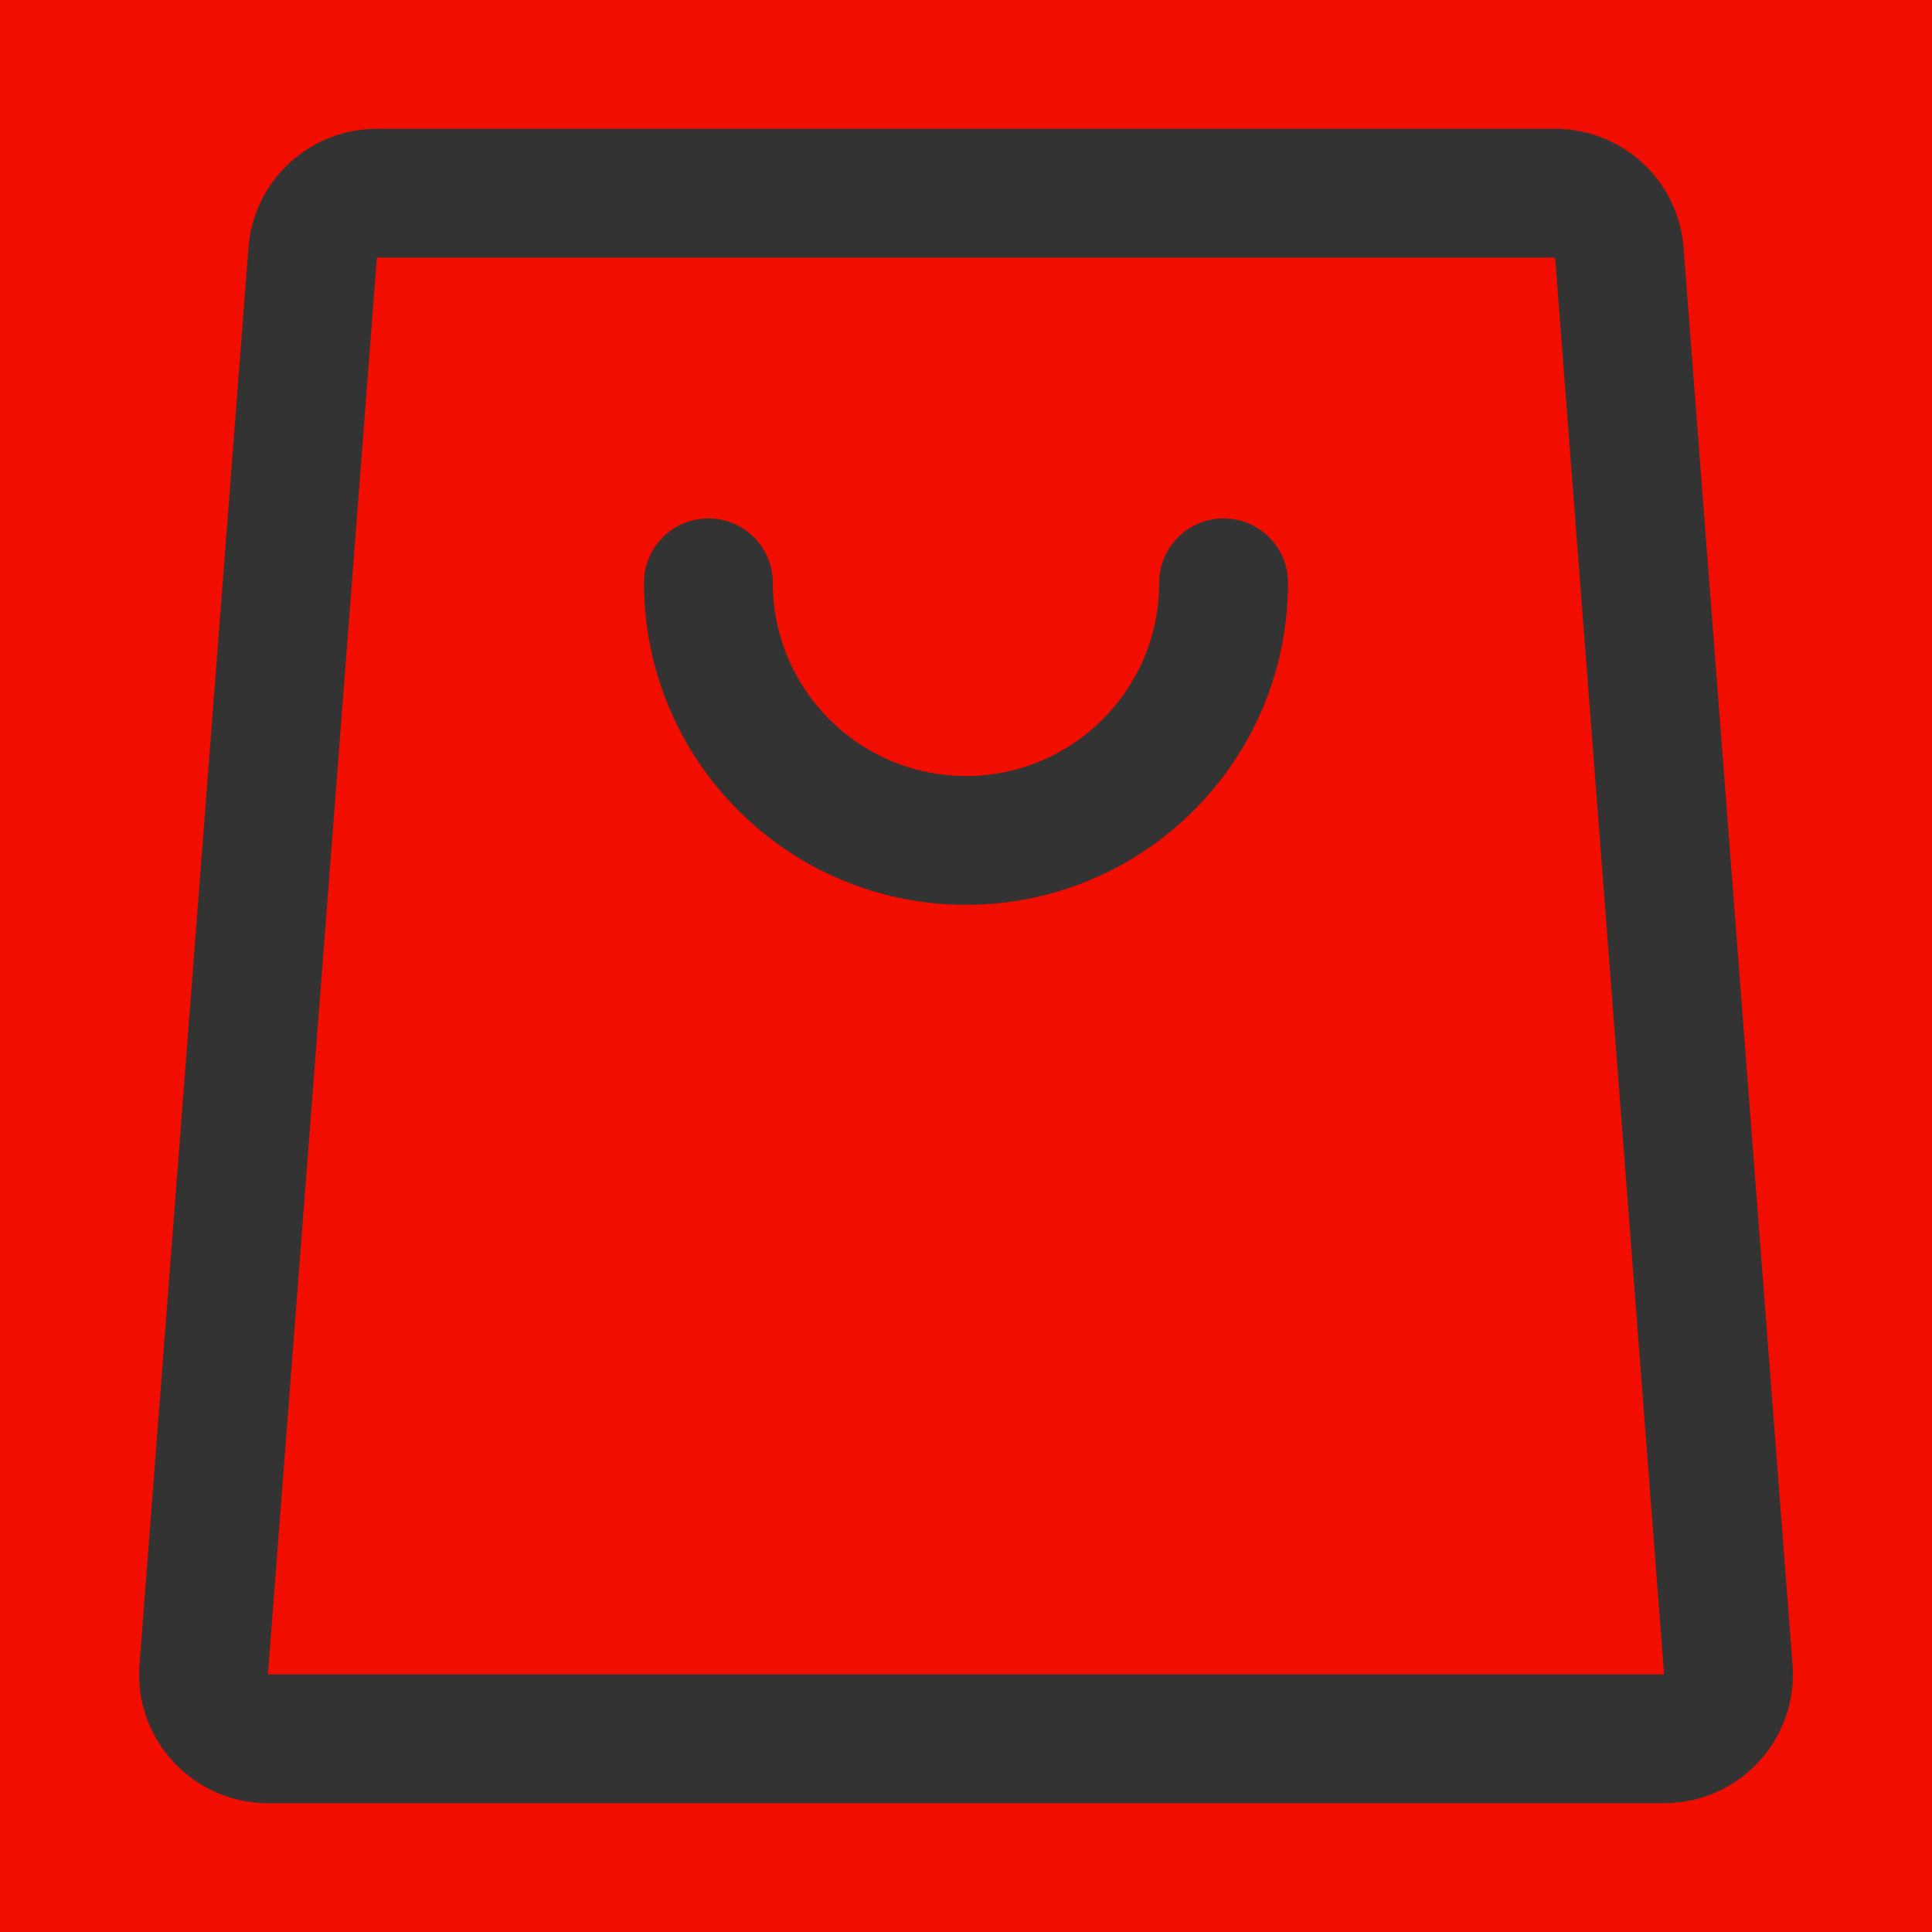
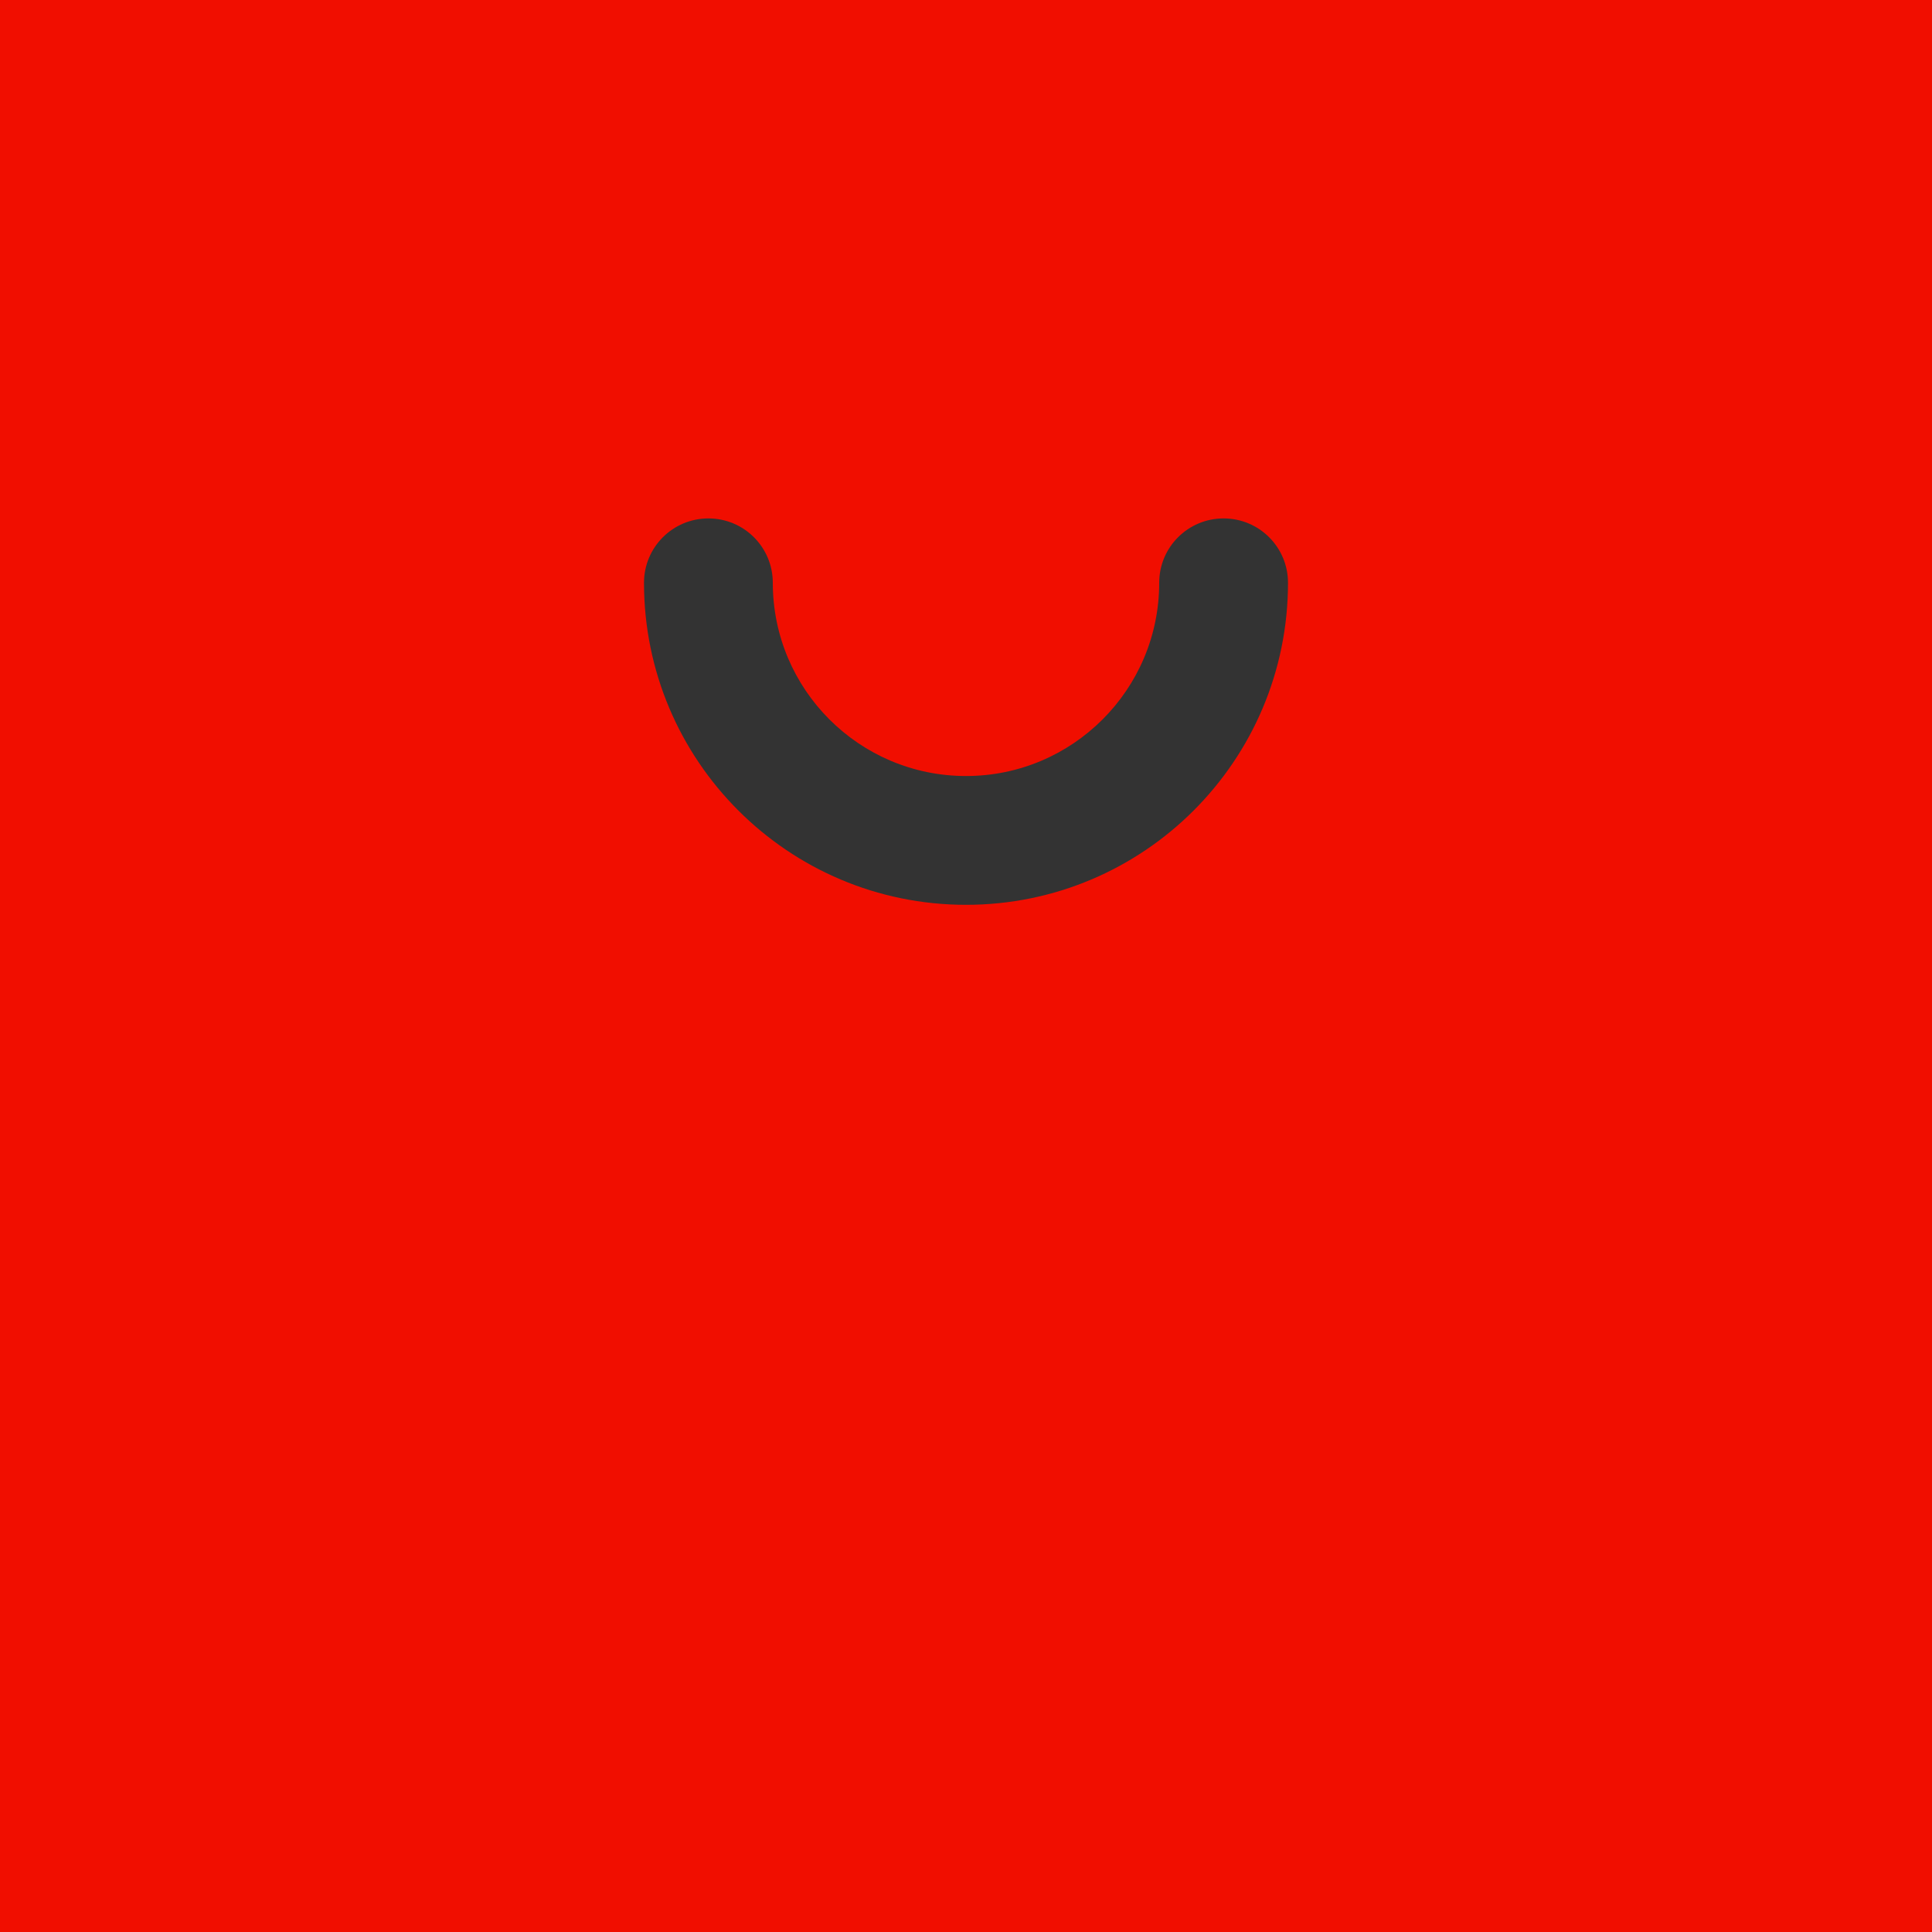
<svg xmlns="http://www.w3.org/2000/svg" xmlns:xlink="http://www.w3.org/1999/xlink" width="15px" height="15px" viewBox="0 0 15 15" version="1.1">
  <title>icon_yuyue</title>
  <defs>
    <rect id="path-1" x="0" y="0" width="15" height="15" />
  </defs>
  <g id="首页相关" stroke="none" stroke-width="1" fill="none" fill-rule="evenodd">
    <g id="商城" transform="translate(-276, -330)">
      <g id="背书" transform="translate(15, 330)">
        <g id="icon_yuyue" transform="translate(261, 0)">
          <mask id="mask-2" fill="white">
            <use xlink:href="#path-1" />
          </mask>
          <use id="矩形" fill="#F10E00" opacity="0" xlink:href="#path-1" />
-           <path d="M12.074,1 C12.597,1 13.031,1.402 13.071,1.923 L13.917,12.923 C13.96,13.474 13.547,13.955 12.997,13.997 L12.92,14 L2.08,14 C1.528,14 1.08,13.552 1.08,13 L1.083,12.923 L1.929,1.923 C1.969,1.402 2.403,1 2.926,1 L12.074,1 Z M12.074,2 L2.926,2 L2.08,13 L12.92,13 L12.074,2 Z" id="矩形" fill="#333333" fill-rule="nonzero" mask="url(#mask-2)" />
          <path d="M9.5,4.025 C9.776,4.025 10,4.248 10,4.525 C10,5.905 8.881,7.025 7.5,7.025 C6.119,7.025 5,5.905 5,4.525 C5,4.248 5.224,4.025 5.5,4.025 C5.776,4.025 6,4.248 6,4.525 C6,5.353 6.672,6.025 7.5,6.025 C8.328,6.025 9,5.353 9,4.525 C9,4.248 9.224,4.025 9.5,4.025 Z" id="路径" fill="#333333" fill-rule="nonzero" mask="url(#mask-2)" />
        </g>
      </g>
    </g>
  </g>
</svg>